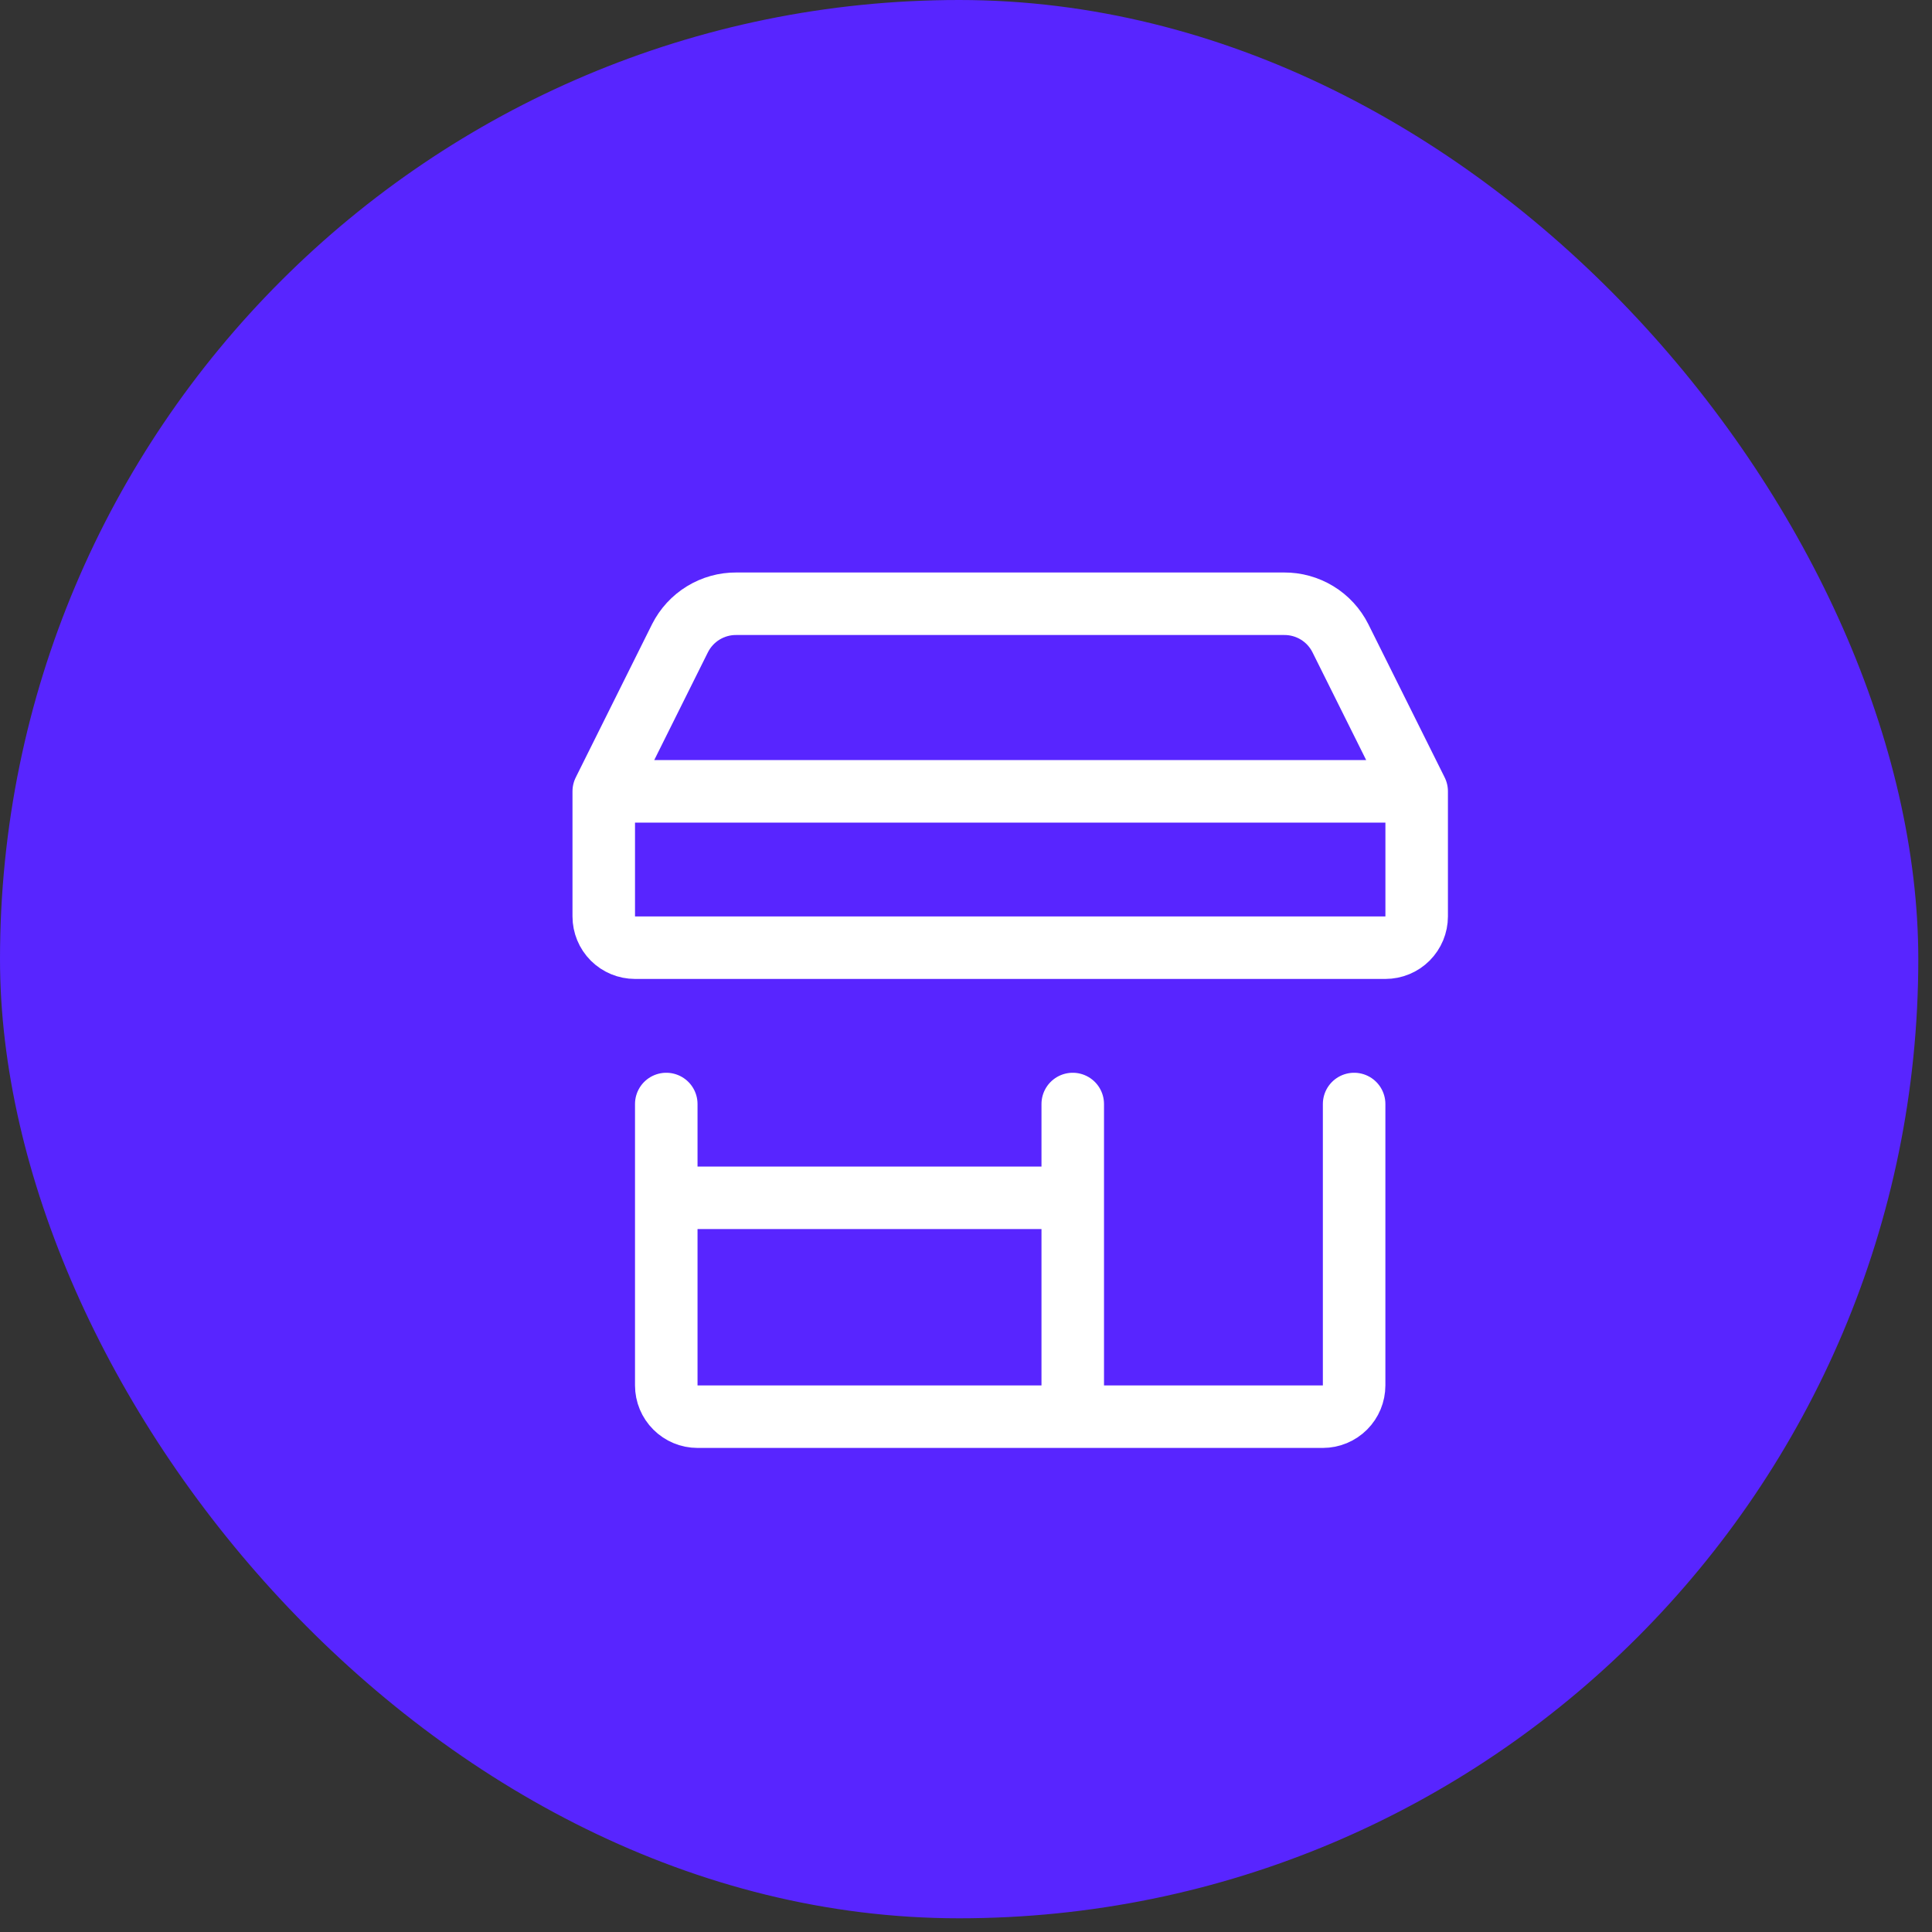
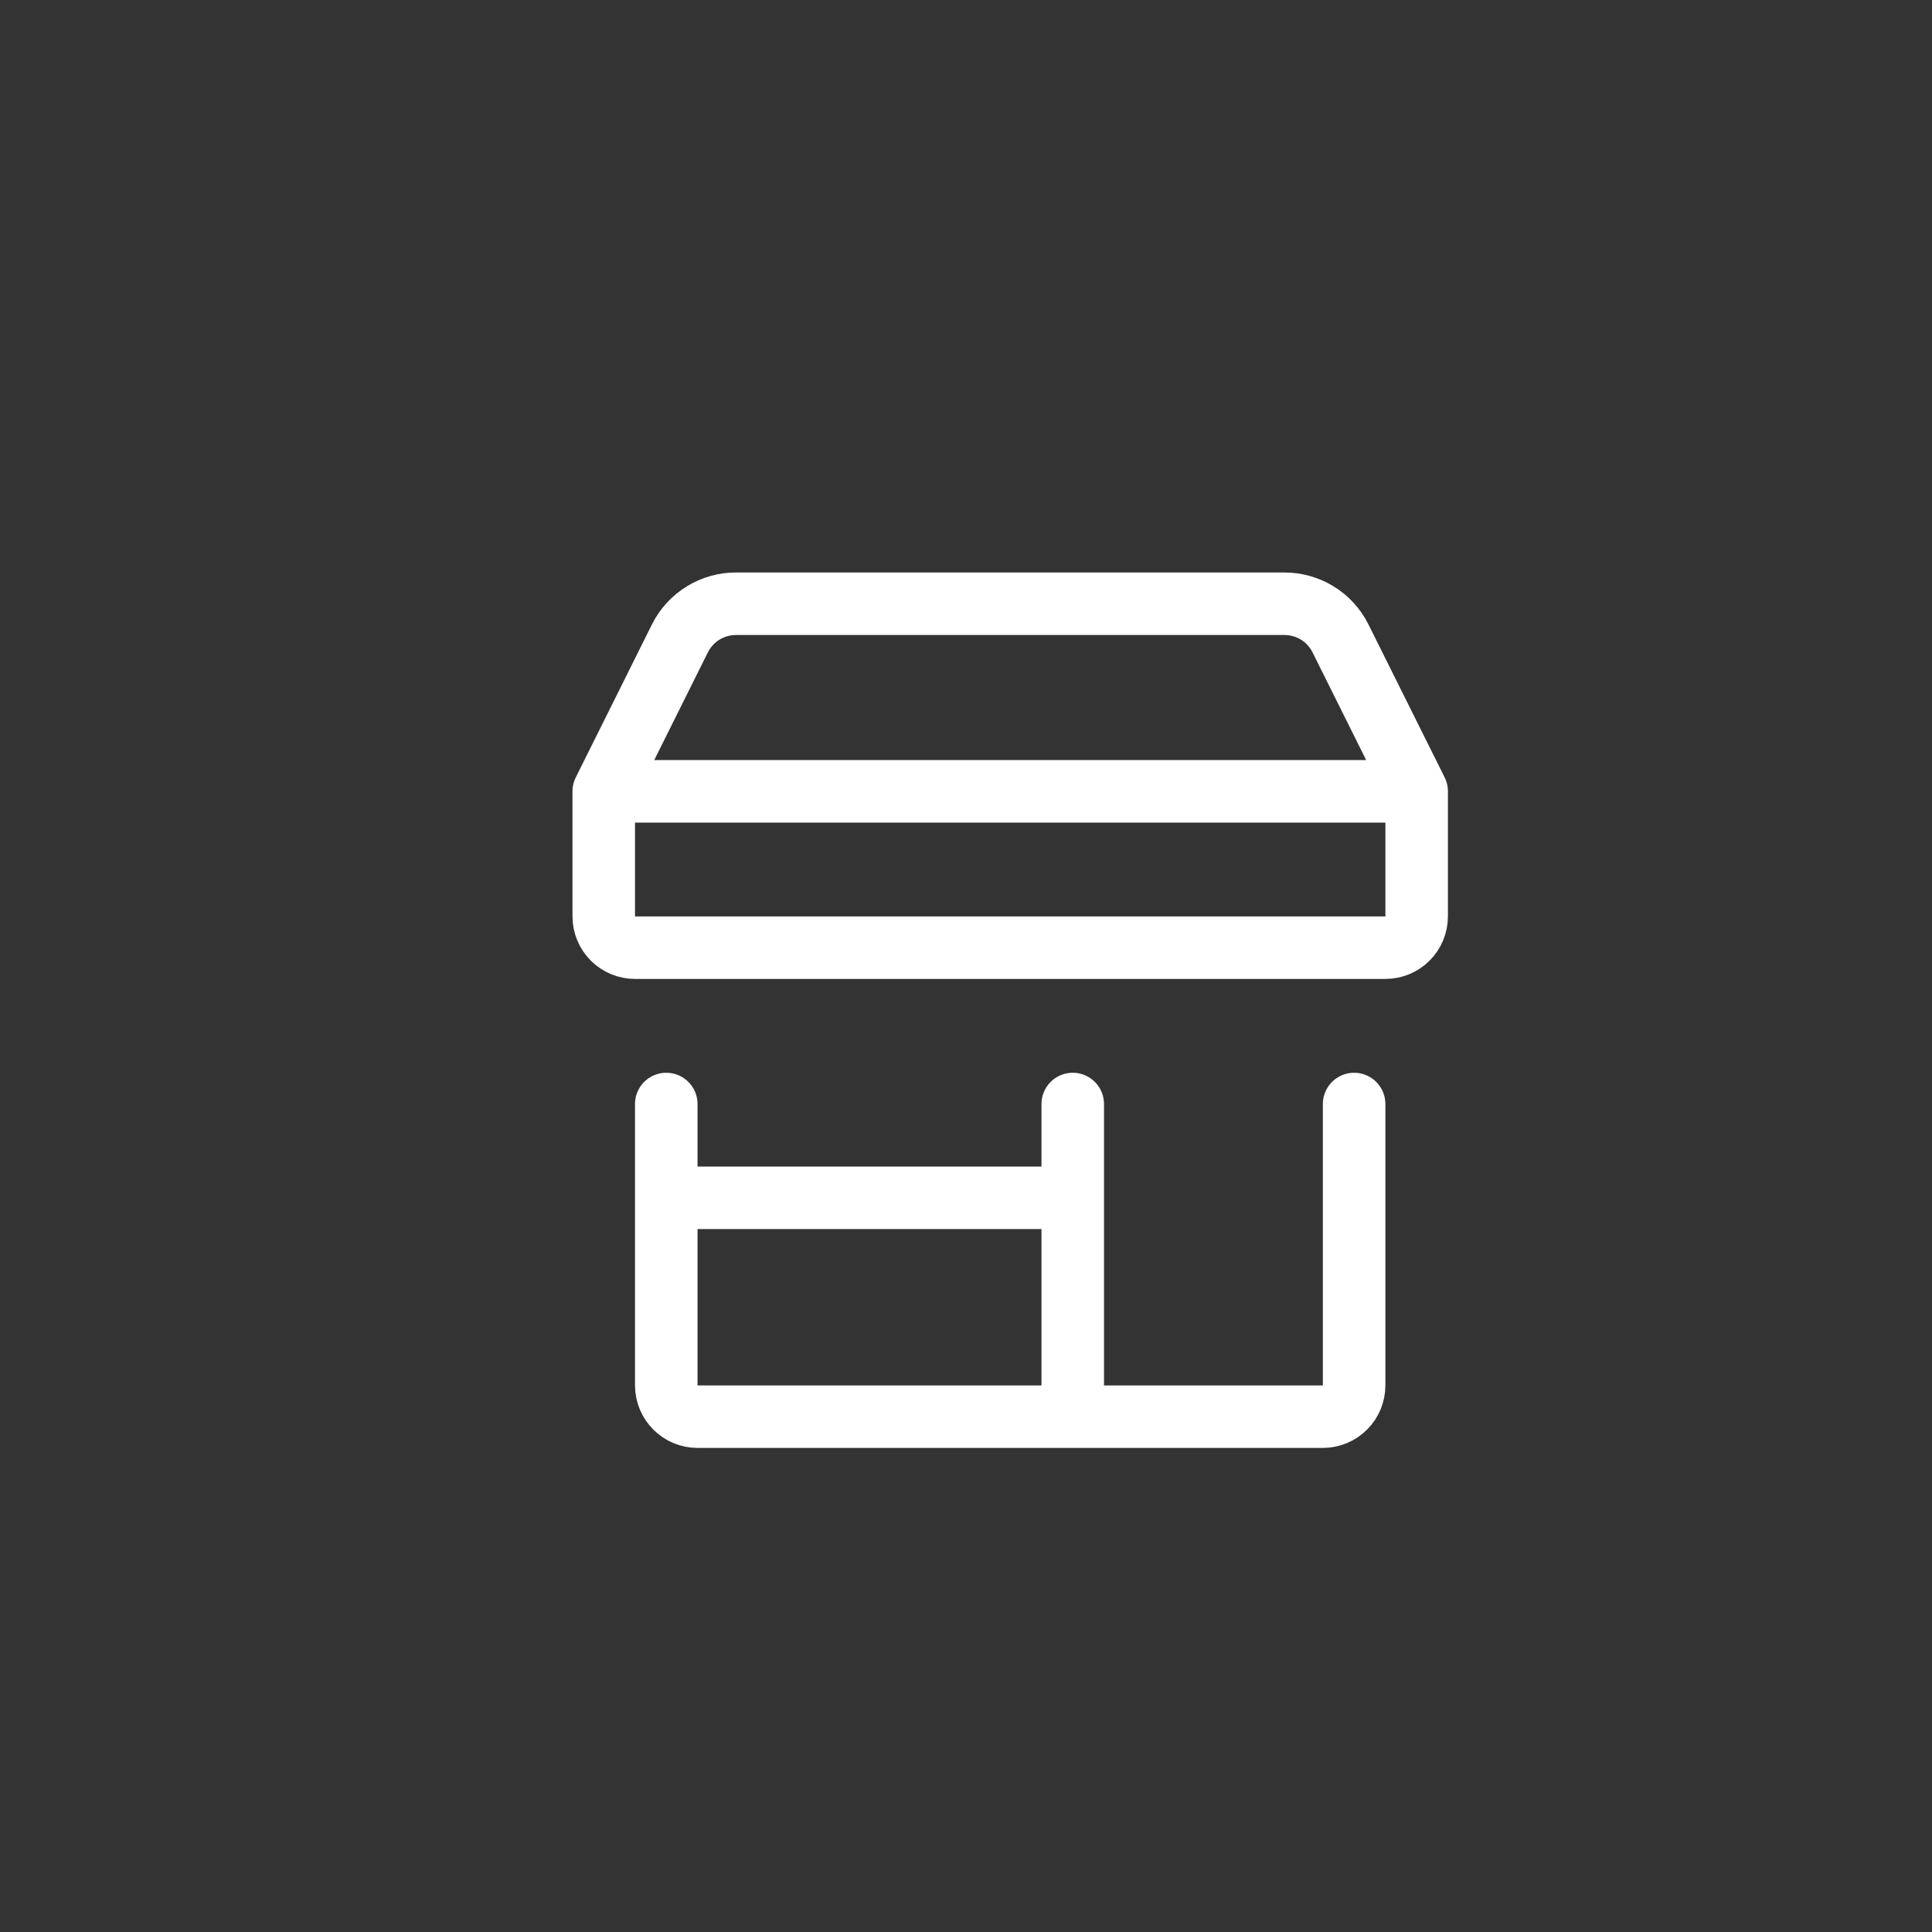
<svg xmlns="http://www.w3.org/2000/svg" width="64" height="64" viewBox="0 0 64 64" fill="none">
  <rect x="0" y="0" width="64" height="64" fill="#333333" stroke="none" />
-   <rect width="63.546" height="63.546" rx="31.773" fill="#5825FF" />
  <path d="M22.071 36.572V45.893C22.071 46.168 22.18 46.431 22.375 46.625C22.569 46.819 22.832 46.929 23.107 46.929H43.821C44.096 46.929 44.36 46.819 44.554 46.625C44.748 46.431 44.857 46.168 44.857 45.893V36.572M20 26.214V30.357C20 30.632 20.109 30.895 20.303 31.09C20.498 31.284 20.761 31.393 21.036 31.393H45.893C46.167 31.393 46.431 31.284 46.625 31.09C46.819 30.895 46.929 30.632 46.929 30.357V26.214M20 26.214L22.527 21.139C22.701 20.795 22.968 20.505 23.297 20.304C23.626 20.103 24.005 19.997 24.391 20H42.537C42.923 19.997 43.302 20.103 43.632 20.304C43.961 20.505 44.228 20.795 44.401 21.139L46.929 26.214M20 26.214H46.929M35.536 36.572V46.929M22.071 39.679H35.536" stroke="white" stroke-width="2.071" stroke-linecap="round" stroke-linejoin="round" />
</svg>